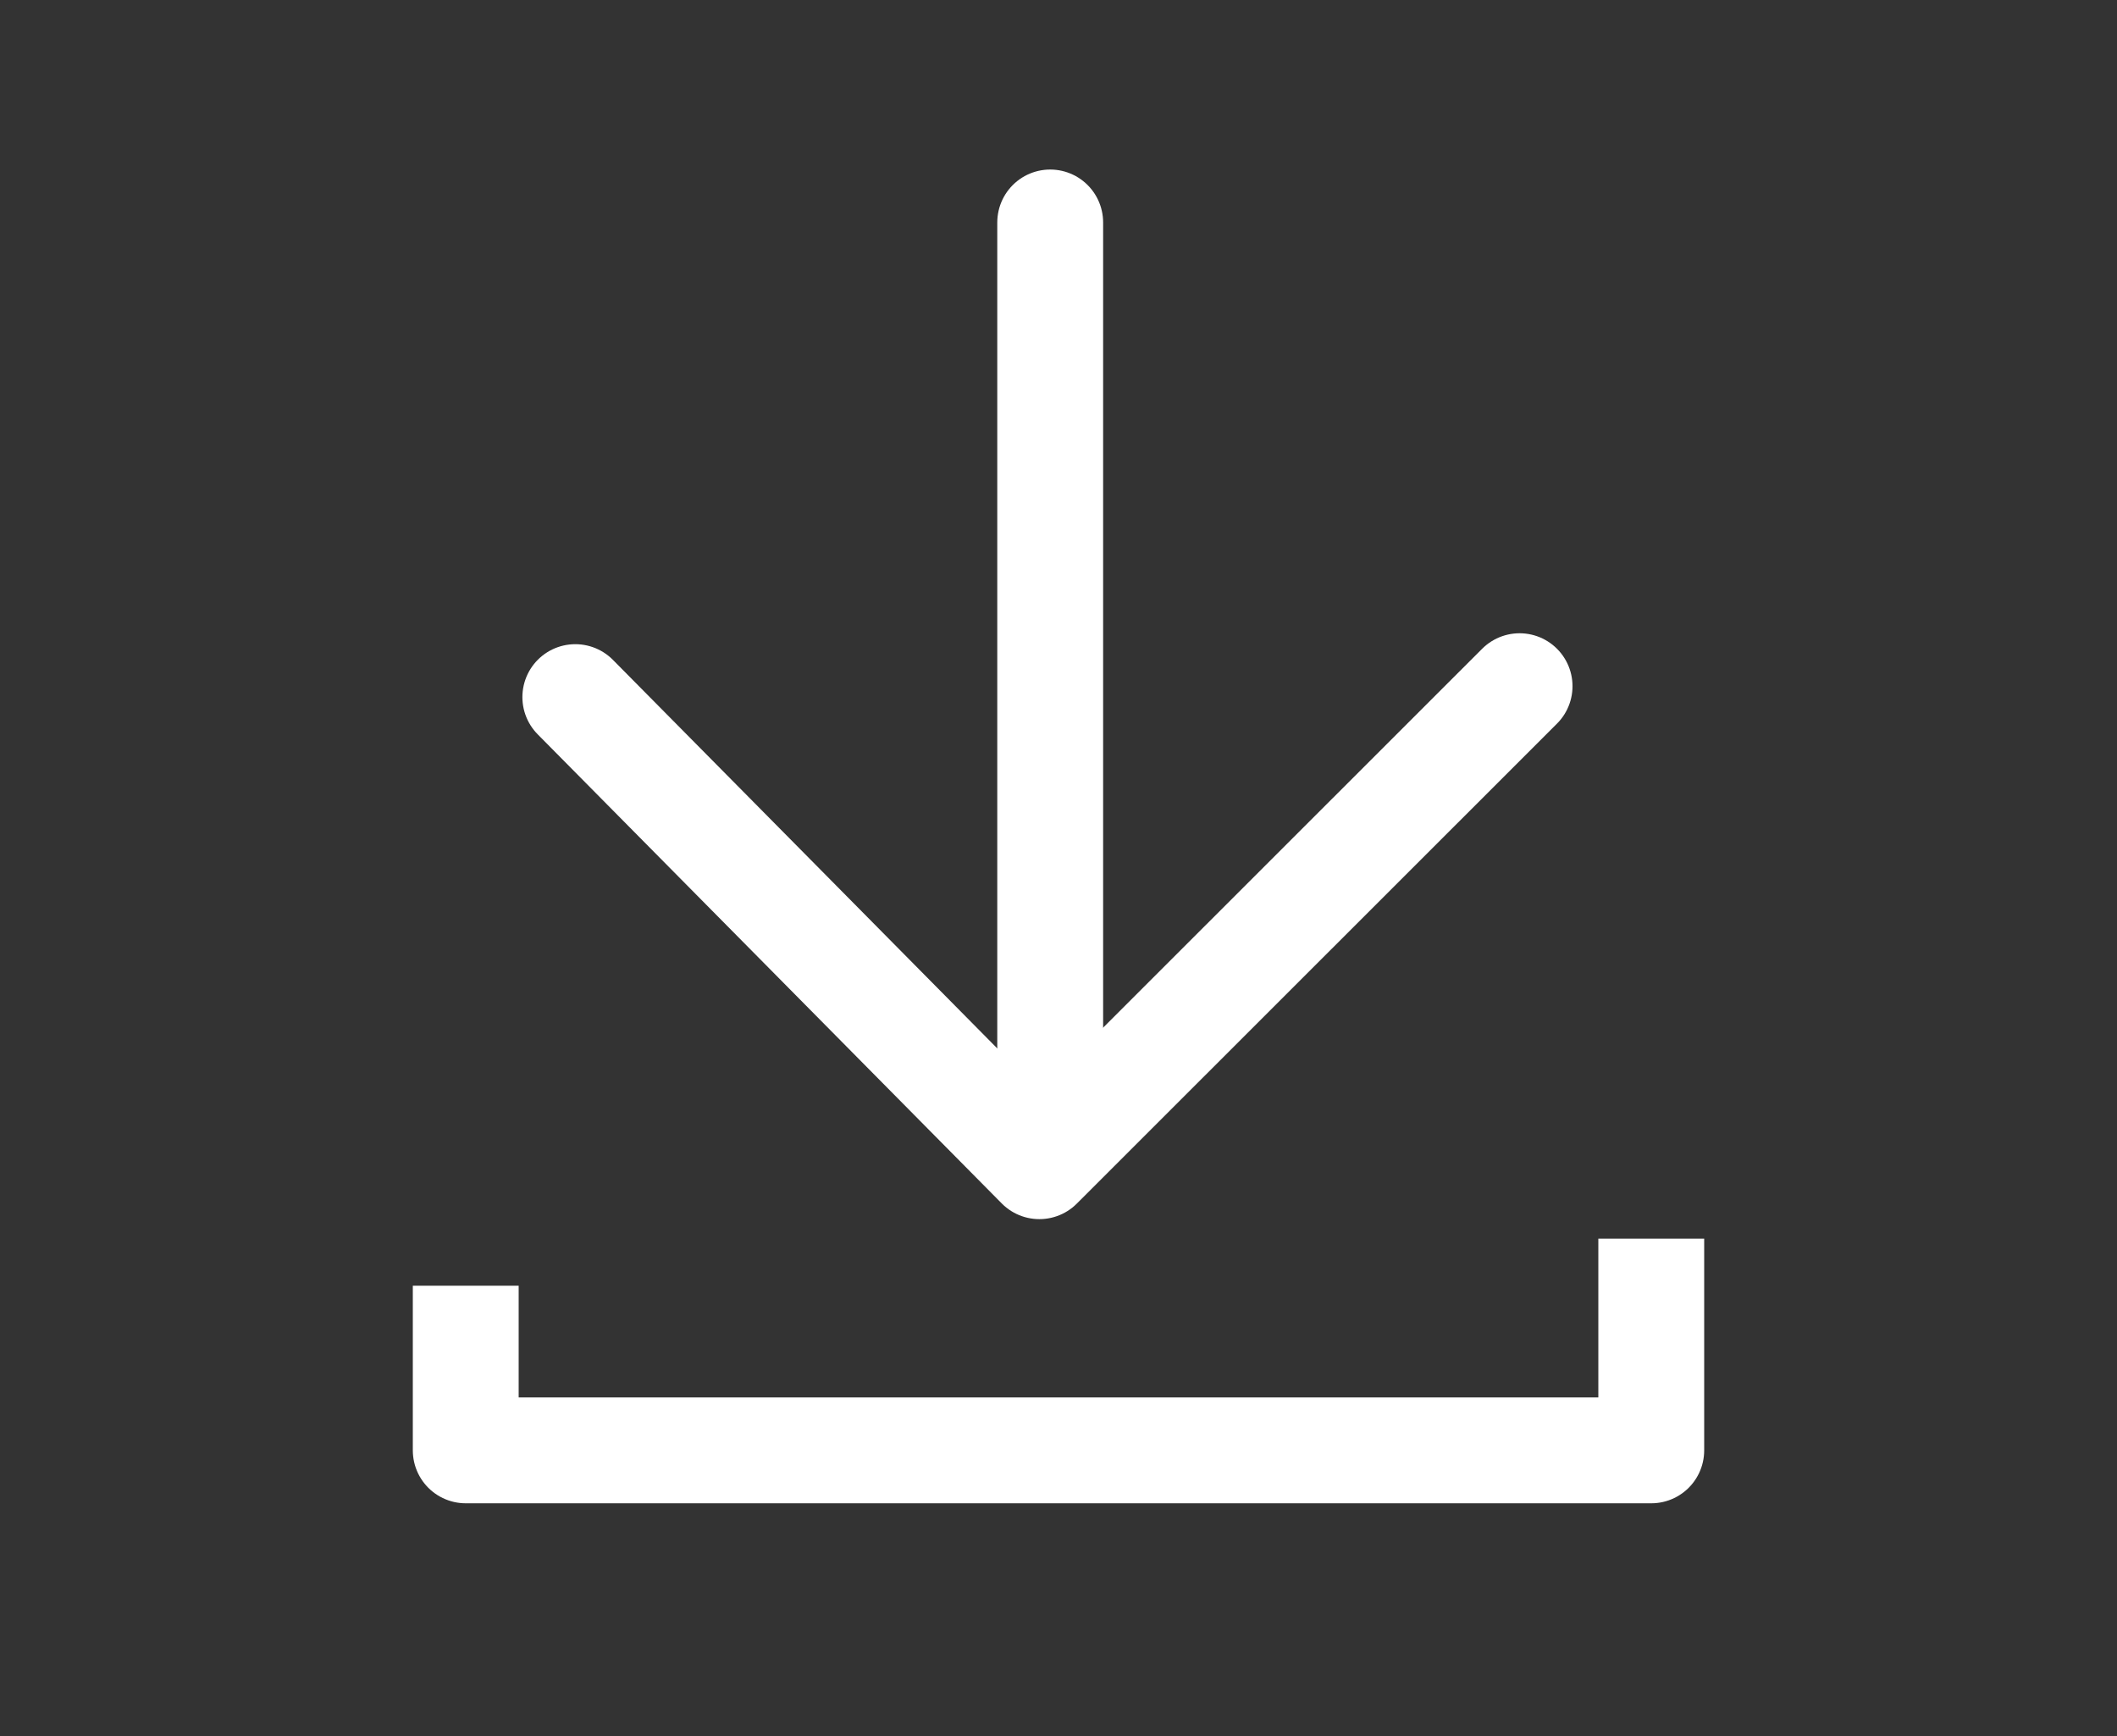
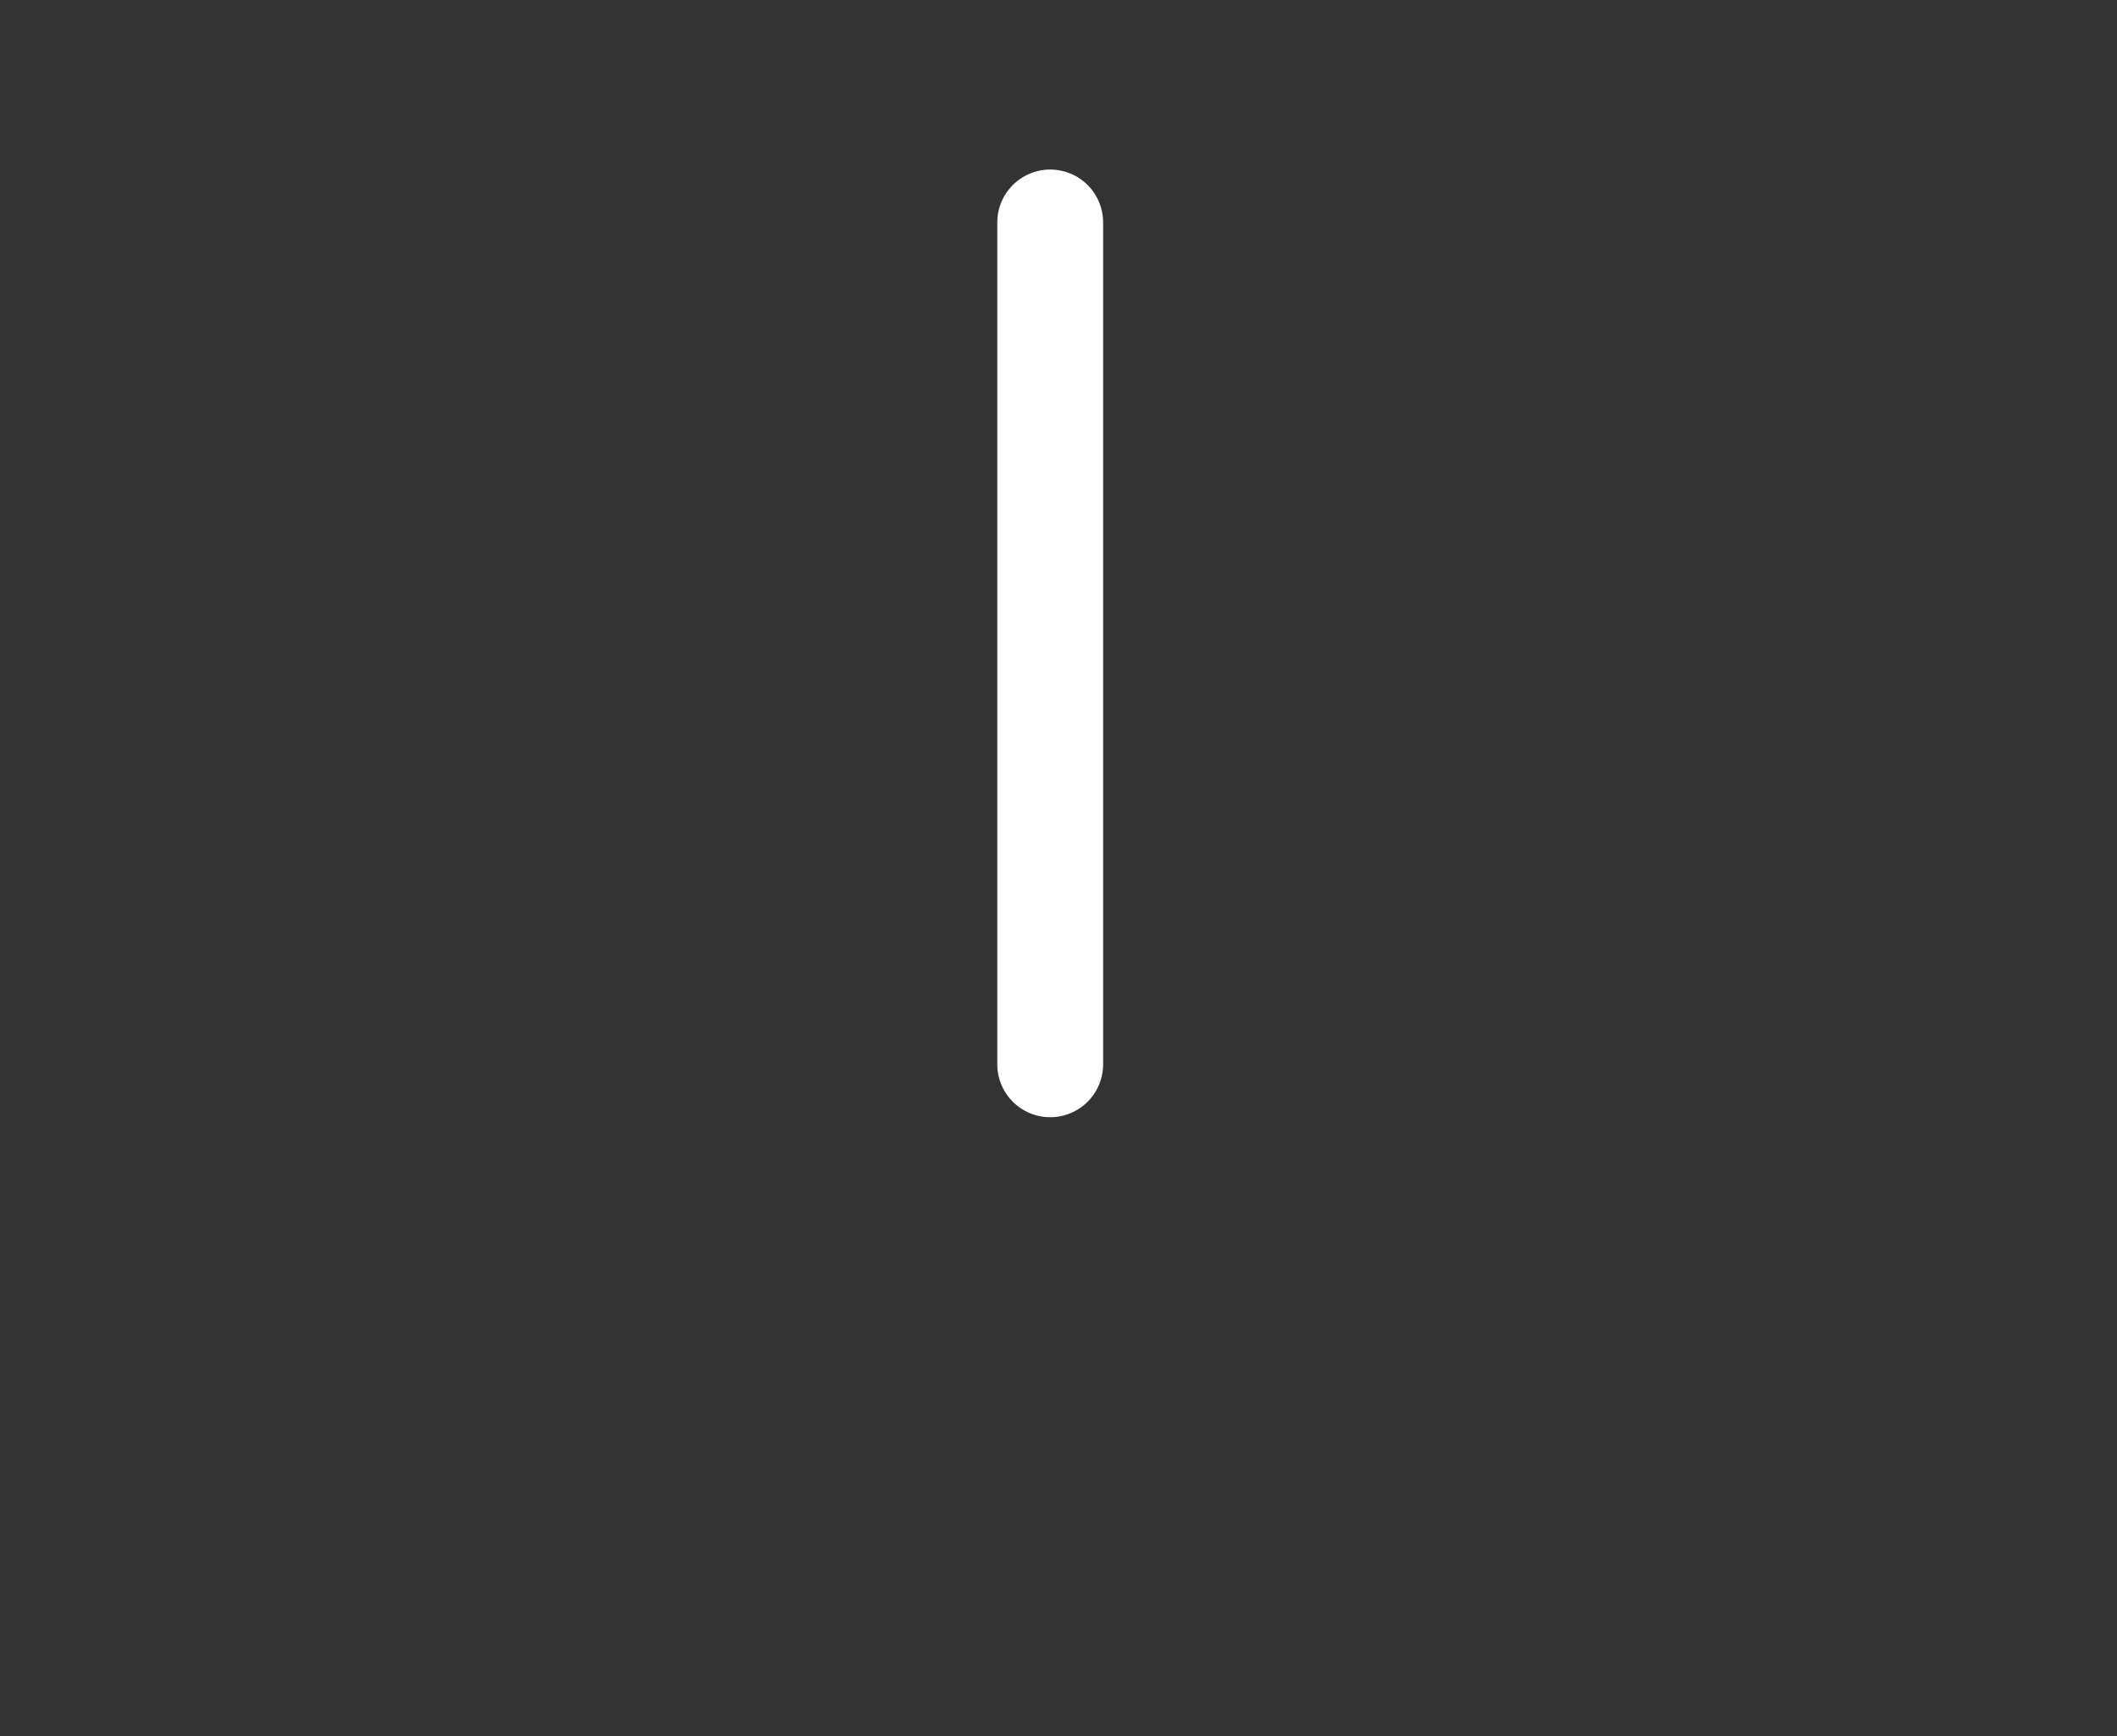
<svg xmlns="http://www.w3.org/2000/svg" width="50" height="41" viewBox="0 0 50 41" fill="none">
  <rect x="0" y="0" width="50" height="41" fill="#333333" stroke="none" />
  <path d="M24.804 5.254L24.804 25.136" stroke="white" stroke-width="2.5" stroke-miterlimit="10" stroke-linecap="round" stroke-linejoin="round" />
-   <path d="M35.89 16.206L24.548 27.543L13.588 16.464" stroke="white" stroke-width="2.5" stroke-miterlimit="10" stroke-linecap="round" stroke-linejoin="round" />
-   <path d="M39 29.254V34.254H11V30.365" stroke="white" stroke-width="2.5" stroke-linejoin="round" />
</svg>